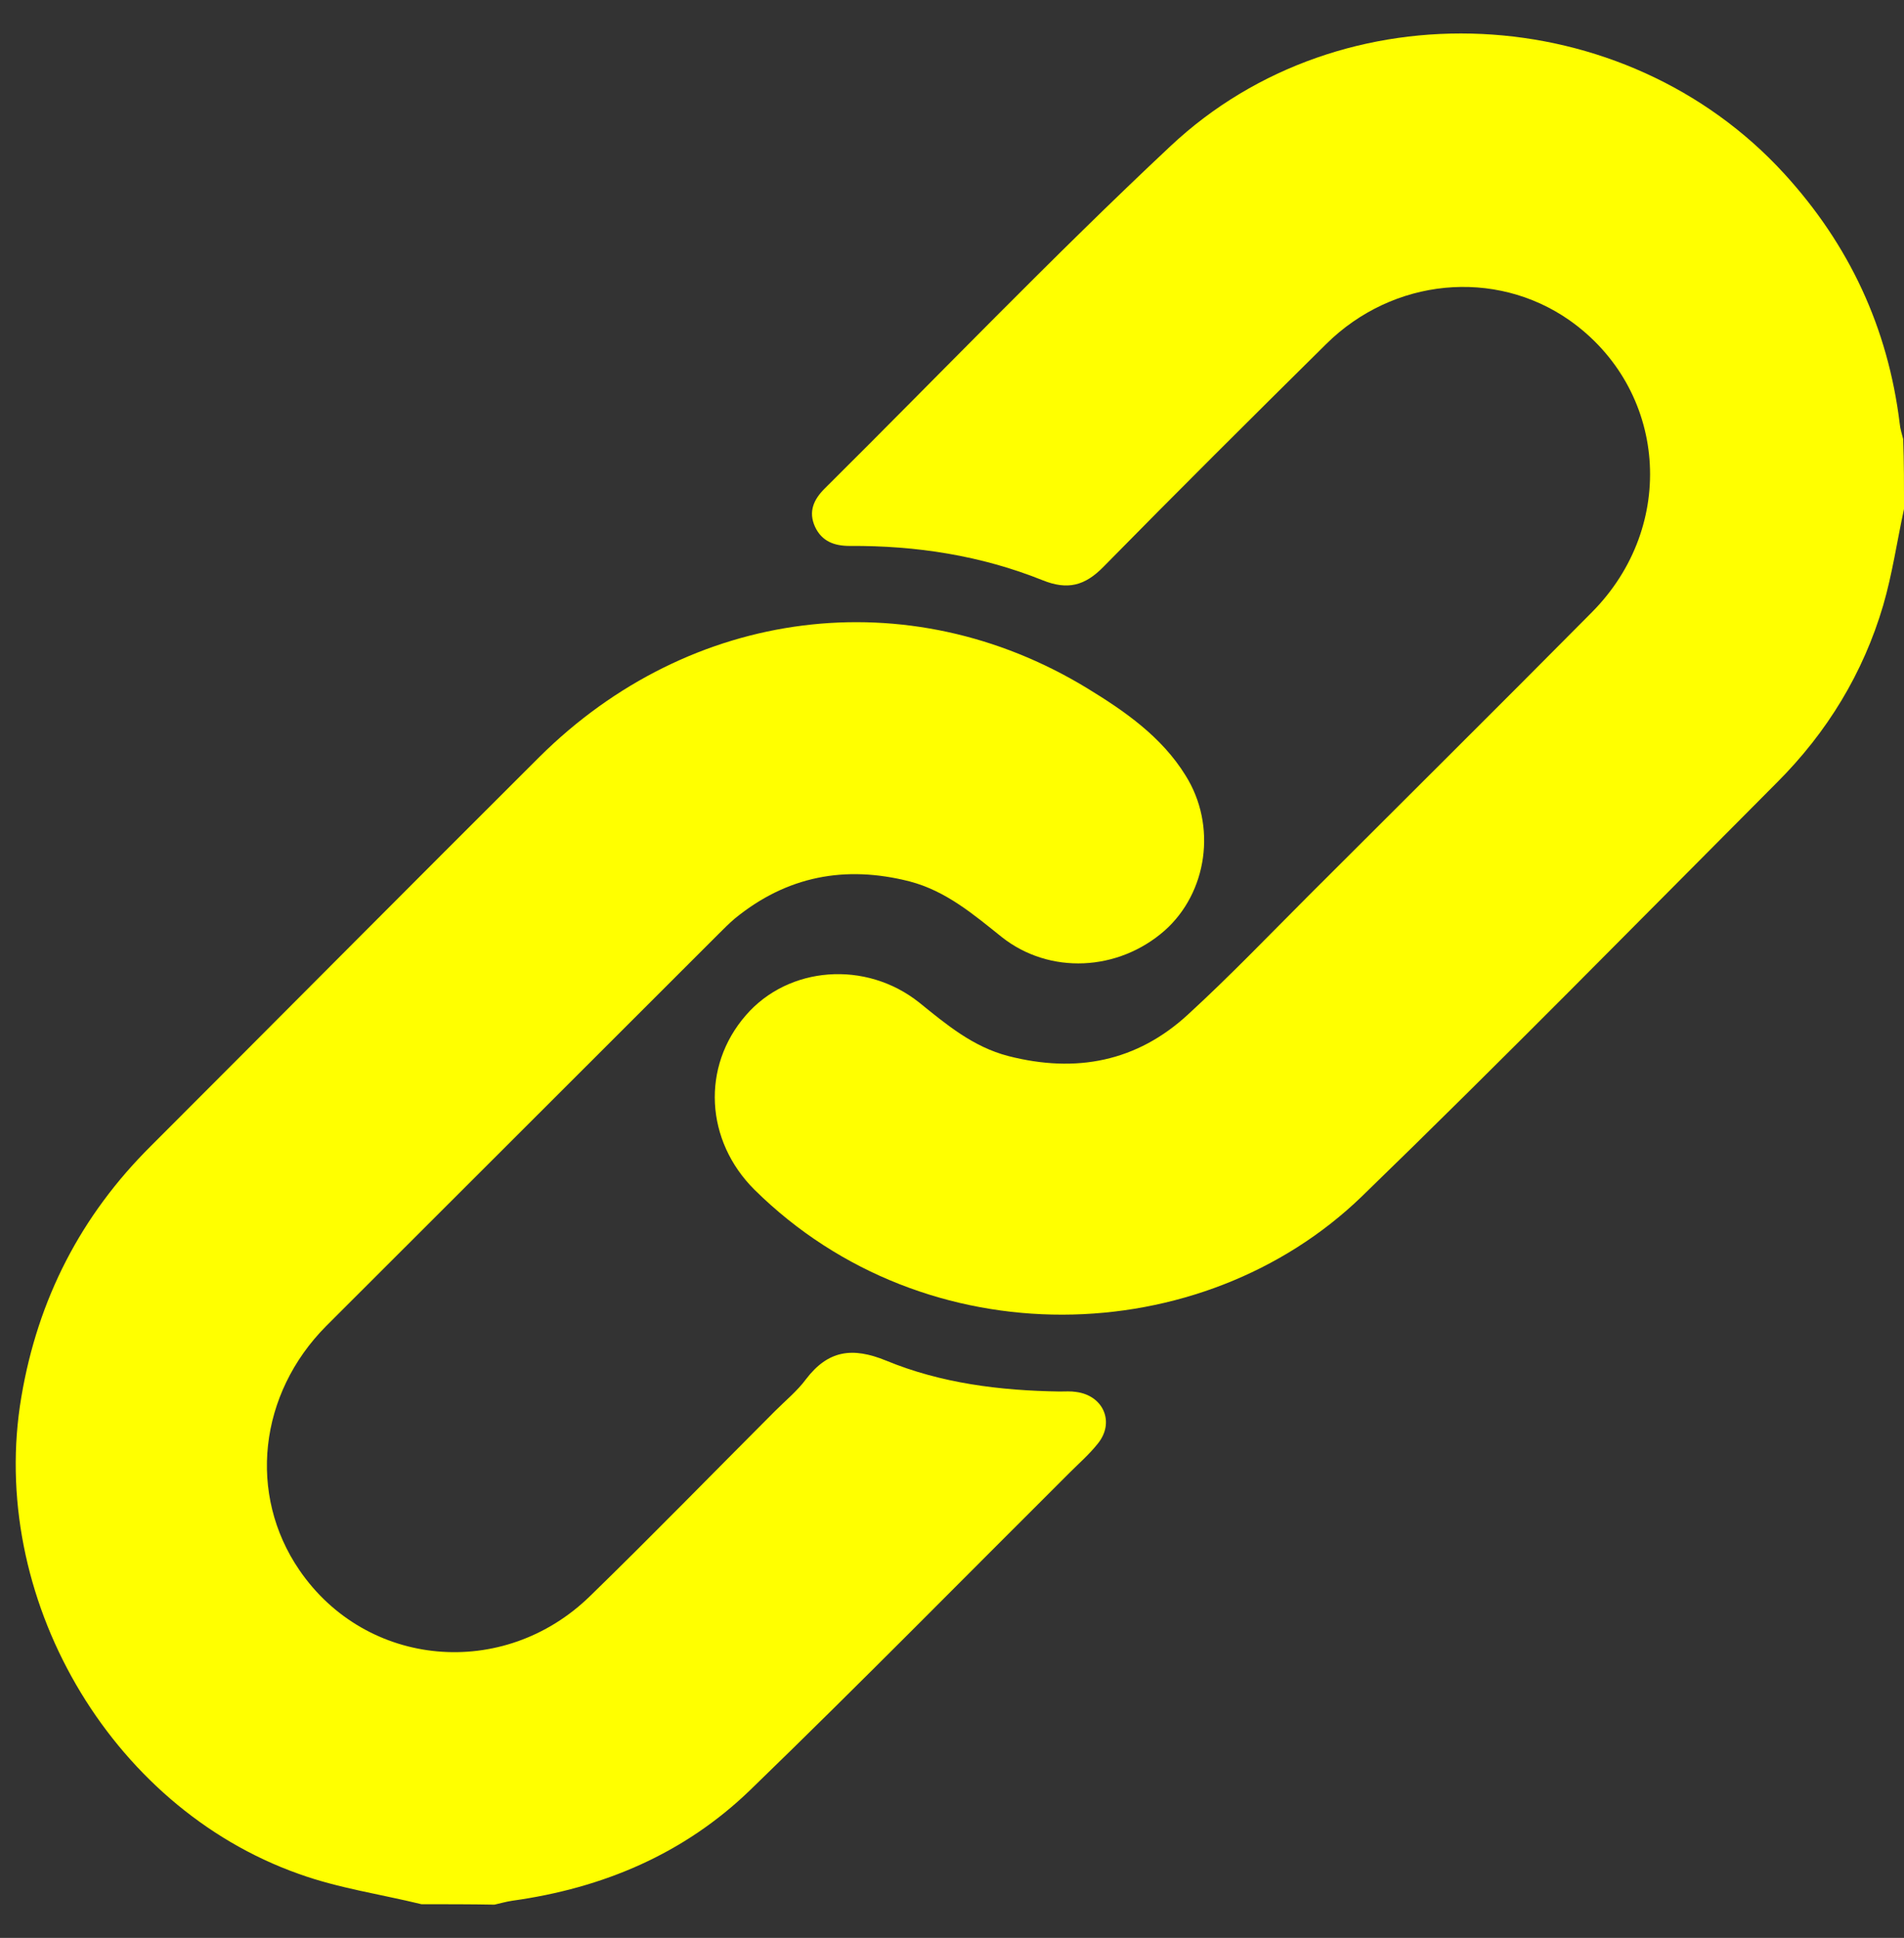
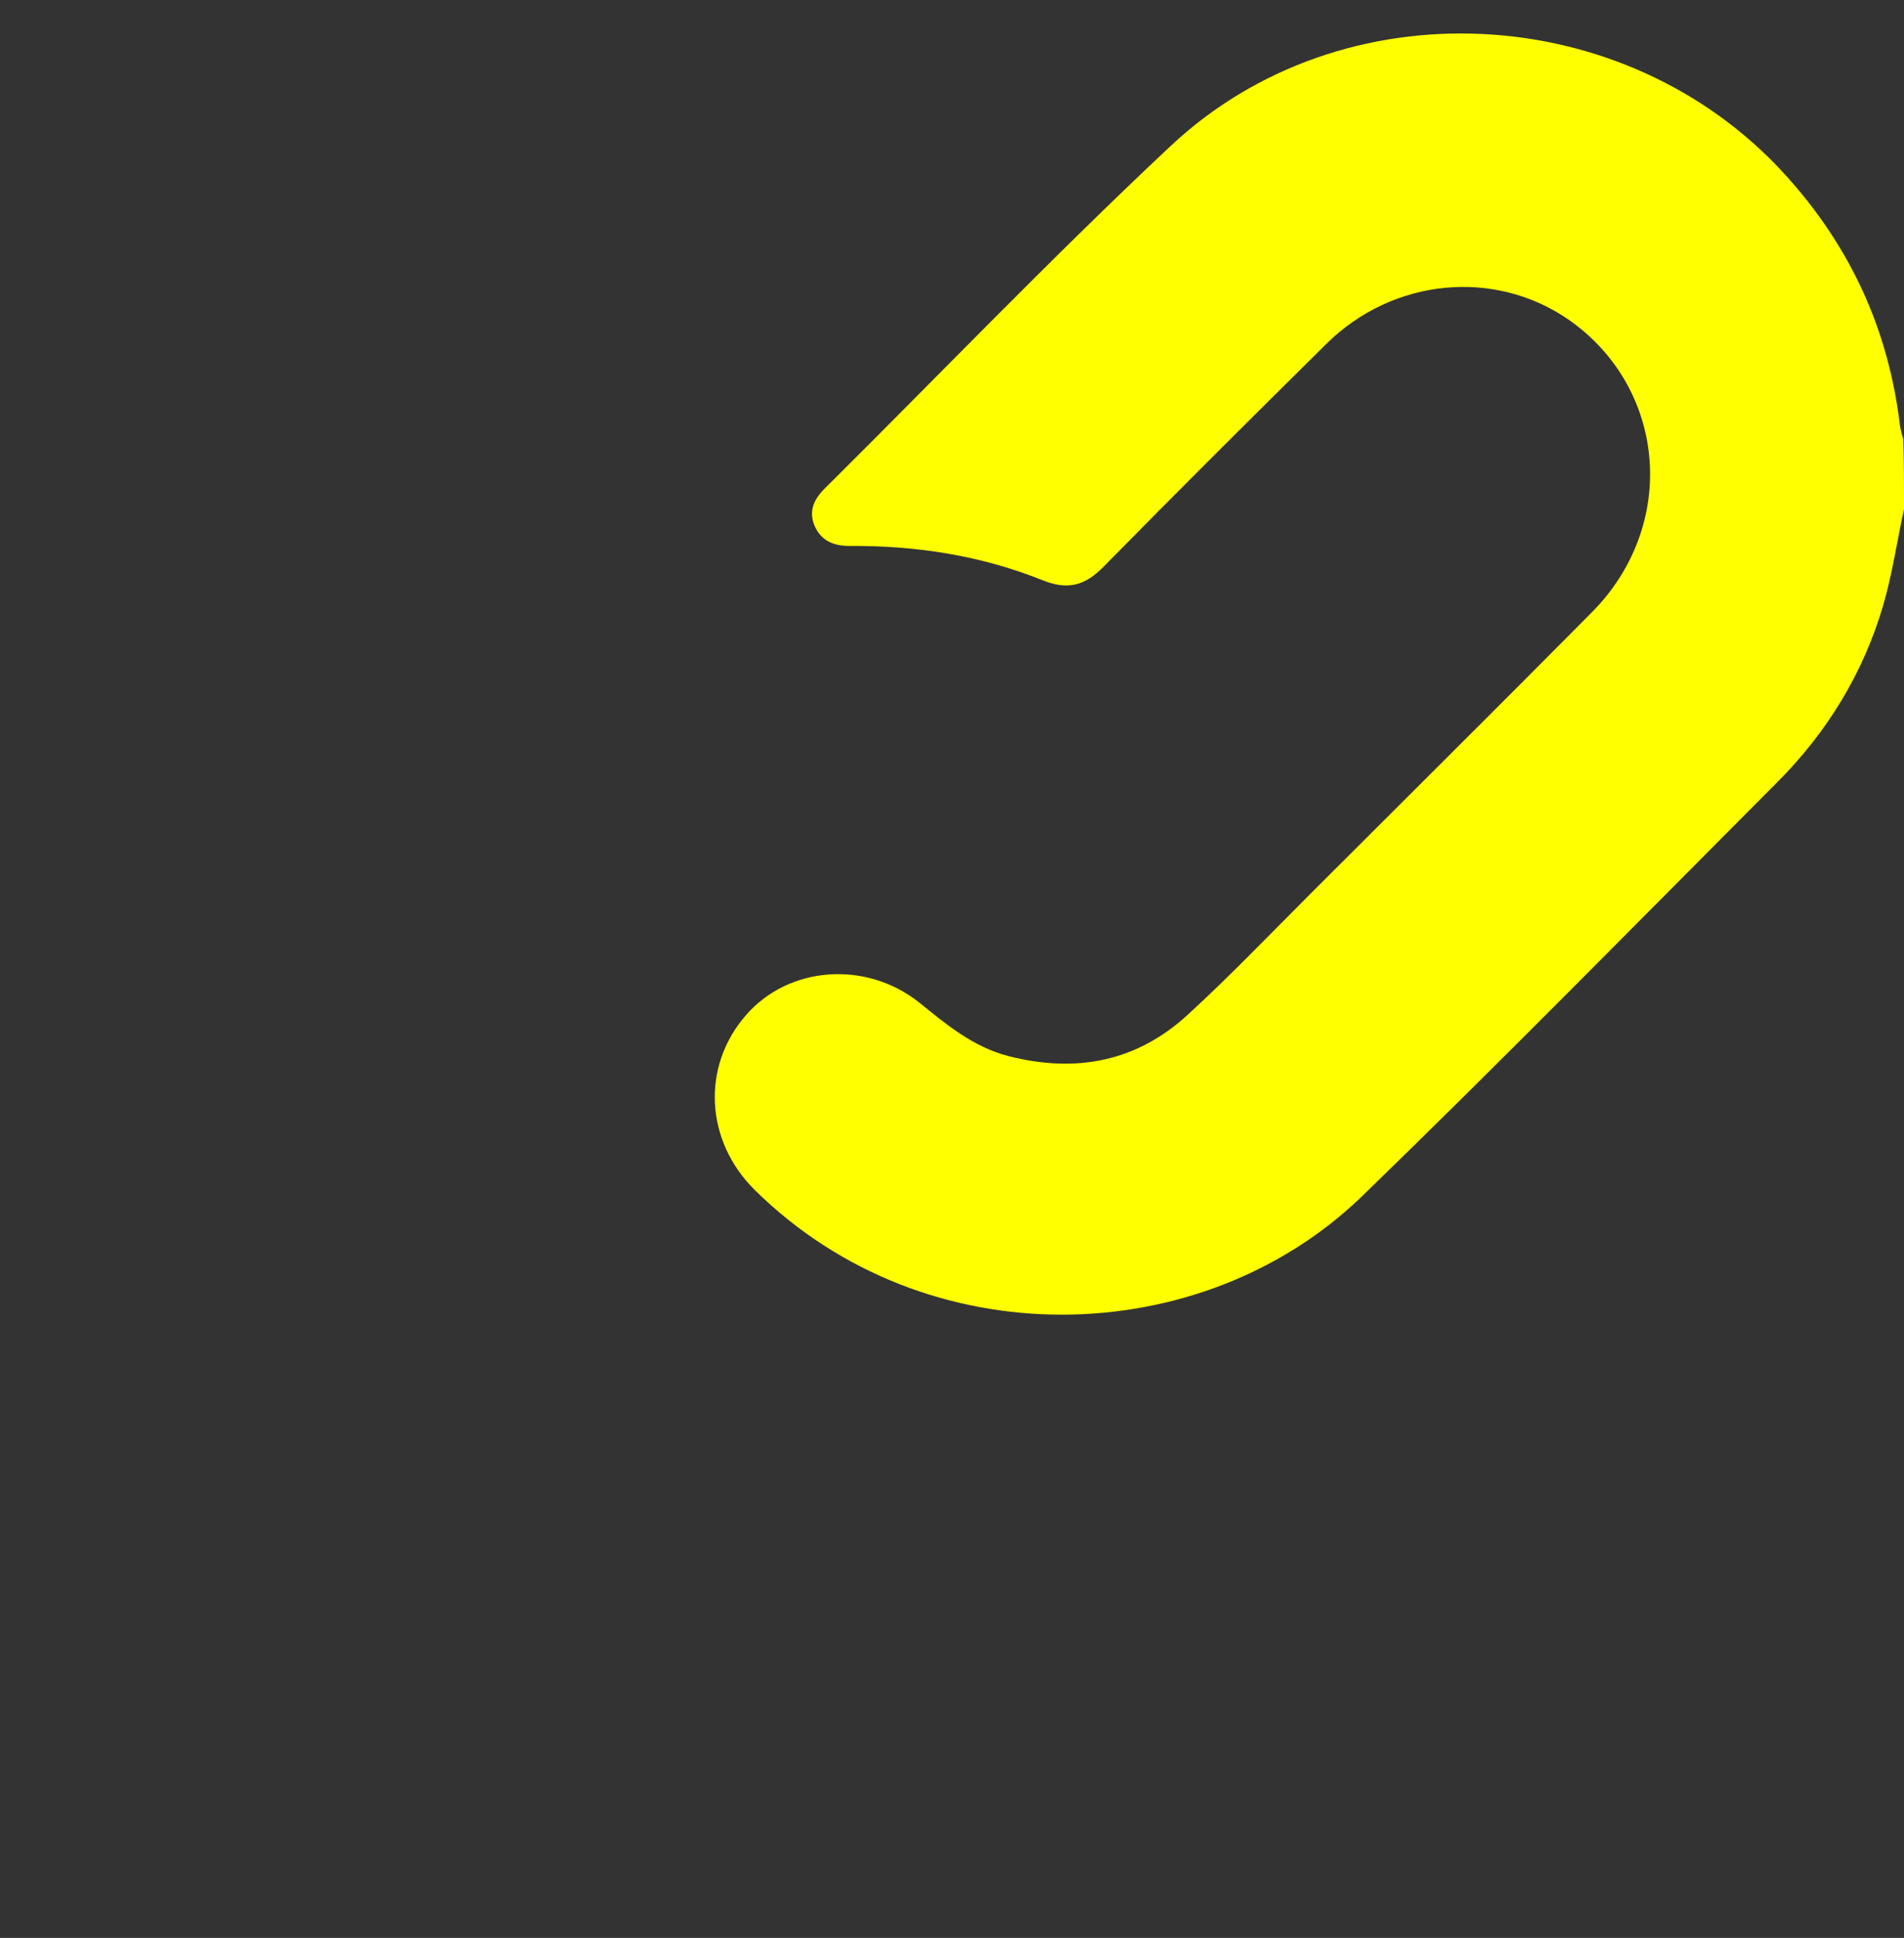
<svg xmlns="http://www.w3.org/2000/svg" id="ejKXfoJY1w41" viewBox="0 0 57 58" shape-rendering="geometricPrecision" text-rendering="geometricPrecision">
  <rect x="0" y="0" width="57" height="58" fill="#333333" stroke="none" />
  <style>#ejKXfoJY1w42_to {animation: ejKXfoJY1w42_to__to 800ms linear infinite normal forwards}@keyframes ejKXfoJY1w42_to__to { 0% {transform: translate(28.5px,28.579px)} 28.75% {transform: translate(24.743px,32.889px)} 62.5% {transform: translate(24.743px,32.889px)} 100% {transform: translate(28.5px,28.579px)}} #ejKXfoJY1w43_to {animation: ejKXfoJY1w43_to__to 800ms linear infinite normal forwards}@keyframes ejKXfoJY1w43_to__to { 0% {transform: translate(28.5px,28.416px)} 28.75% {transform: translate(32.568px,25.127px)} 62.5% {transform: translate(32.568px,25.127px)} 100% {transform: translate(28.5px,28.416px)}}</style>
  <g id="ejKXfoJY1w42_to" transform="translate(28.5,28.579)">
    <path d="M57,14.703c-.208.962-.351,1.951-.624,2.887-.598,2.029-1.677,3.797-3.173,5.293-4.135,4.148-8.232,8.323-12.432,12.393-4.785,4.629-13.043,4.877-18.18-.195-1.482-1.47-1.599-3.693-.26-5.228c1.274-1.47,3.589-1.652,5.189-.377.819.663,1.613,1.327,2.666,1.6c2.029.52,3.849.169,5.384-1.248c1.248-1.144,2.419-2.367,3.615-3.563c2.822-2.822,5.657-5.631,8.466-8.466c2.588-2.601,2.25-6.697-.676-8.752-2.224-1.547-5.267-1.261-7.269.715-2.237,2.211-4.473,4.434-6.671,6.671-.559.572-1.079.702-1.821.403-1.847-.741-3.784-1.04-5.774-1.027-.455,0-.832-.13-1.04-.572-.208-.455-.039-.819.286-1.144c3.446-3.42,6.814-6.931,10.351-10.247c5.15-4.838,13.602-4.395,18.375.819c1.951,2.133,3.108,4.616,3.459,7.477.013.156.065.312.104.468.026.702.026,1.391.026,2.094Z" transform="translate(-28.5,-28.048)" fill="#ff0" stroke-dashoffset="-168.08" stroke-dasharray="168.083" />
  </g>
  <g id="ejKXfoJY1w43_to" transform="translate(28.5,28.416)">
-     <path d="M12.617,56.992c-1.222-.299-2.497-.481-3.68-.91-5.683-2.016-9.311-8.323-8.297-14.278.494-2.926,1.782-5.423,3.875-7.503c3.875-3.875,7.737-7.763,11.626-11.639c4.526-4.499,11.053-5.319,16.398-2.068c1.131.689,2.237,1.456,2.952,2.614.949,1.508.65,3.511-.624,4.643-1.391,1.222-3.446,1.326-4.877.195-.845-.676-1.665-1.378-2.757-1.665-1.938-.494-3.68-.156-5.228,1.105-.169.143-.325.299-.481.455-3.914,3.914-7.841,7.829-11.756,11.743-2.029,2.042-2.354,5.046-.806,7.308c2.003,2.926,6.112,3.303,8.7.78c1.873-1.821,3.693-3.693,5.54-5.54.312-.312.663-.598.923-.949.663-.871,1.391-.975,2.406-.559c1.639.676,3.407.897,5.189.923.169,0,.338-.013.494.013.819.104,1.17.91.65,1.548-.247.312-.559.585-.845.871-3.186,3.173-6.333,6.372-9.558,9.493-1.977,1.912-4.408,2.939-7.126,3.316-.182.026-.351.078-.533.117-.715-.013-1.456-.013-2.185-.013Z" transform="translate(-28.5,-28.416)" fill="#ff0" stroke-dasharray="0" />
-   </g>
+     </g>
</svg>